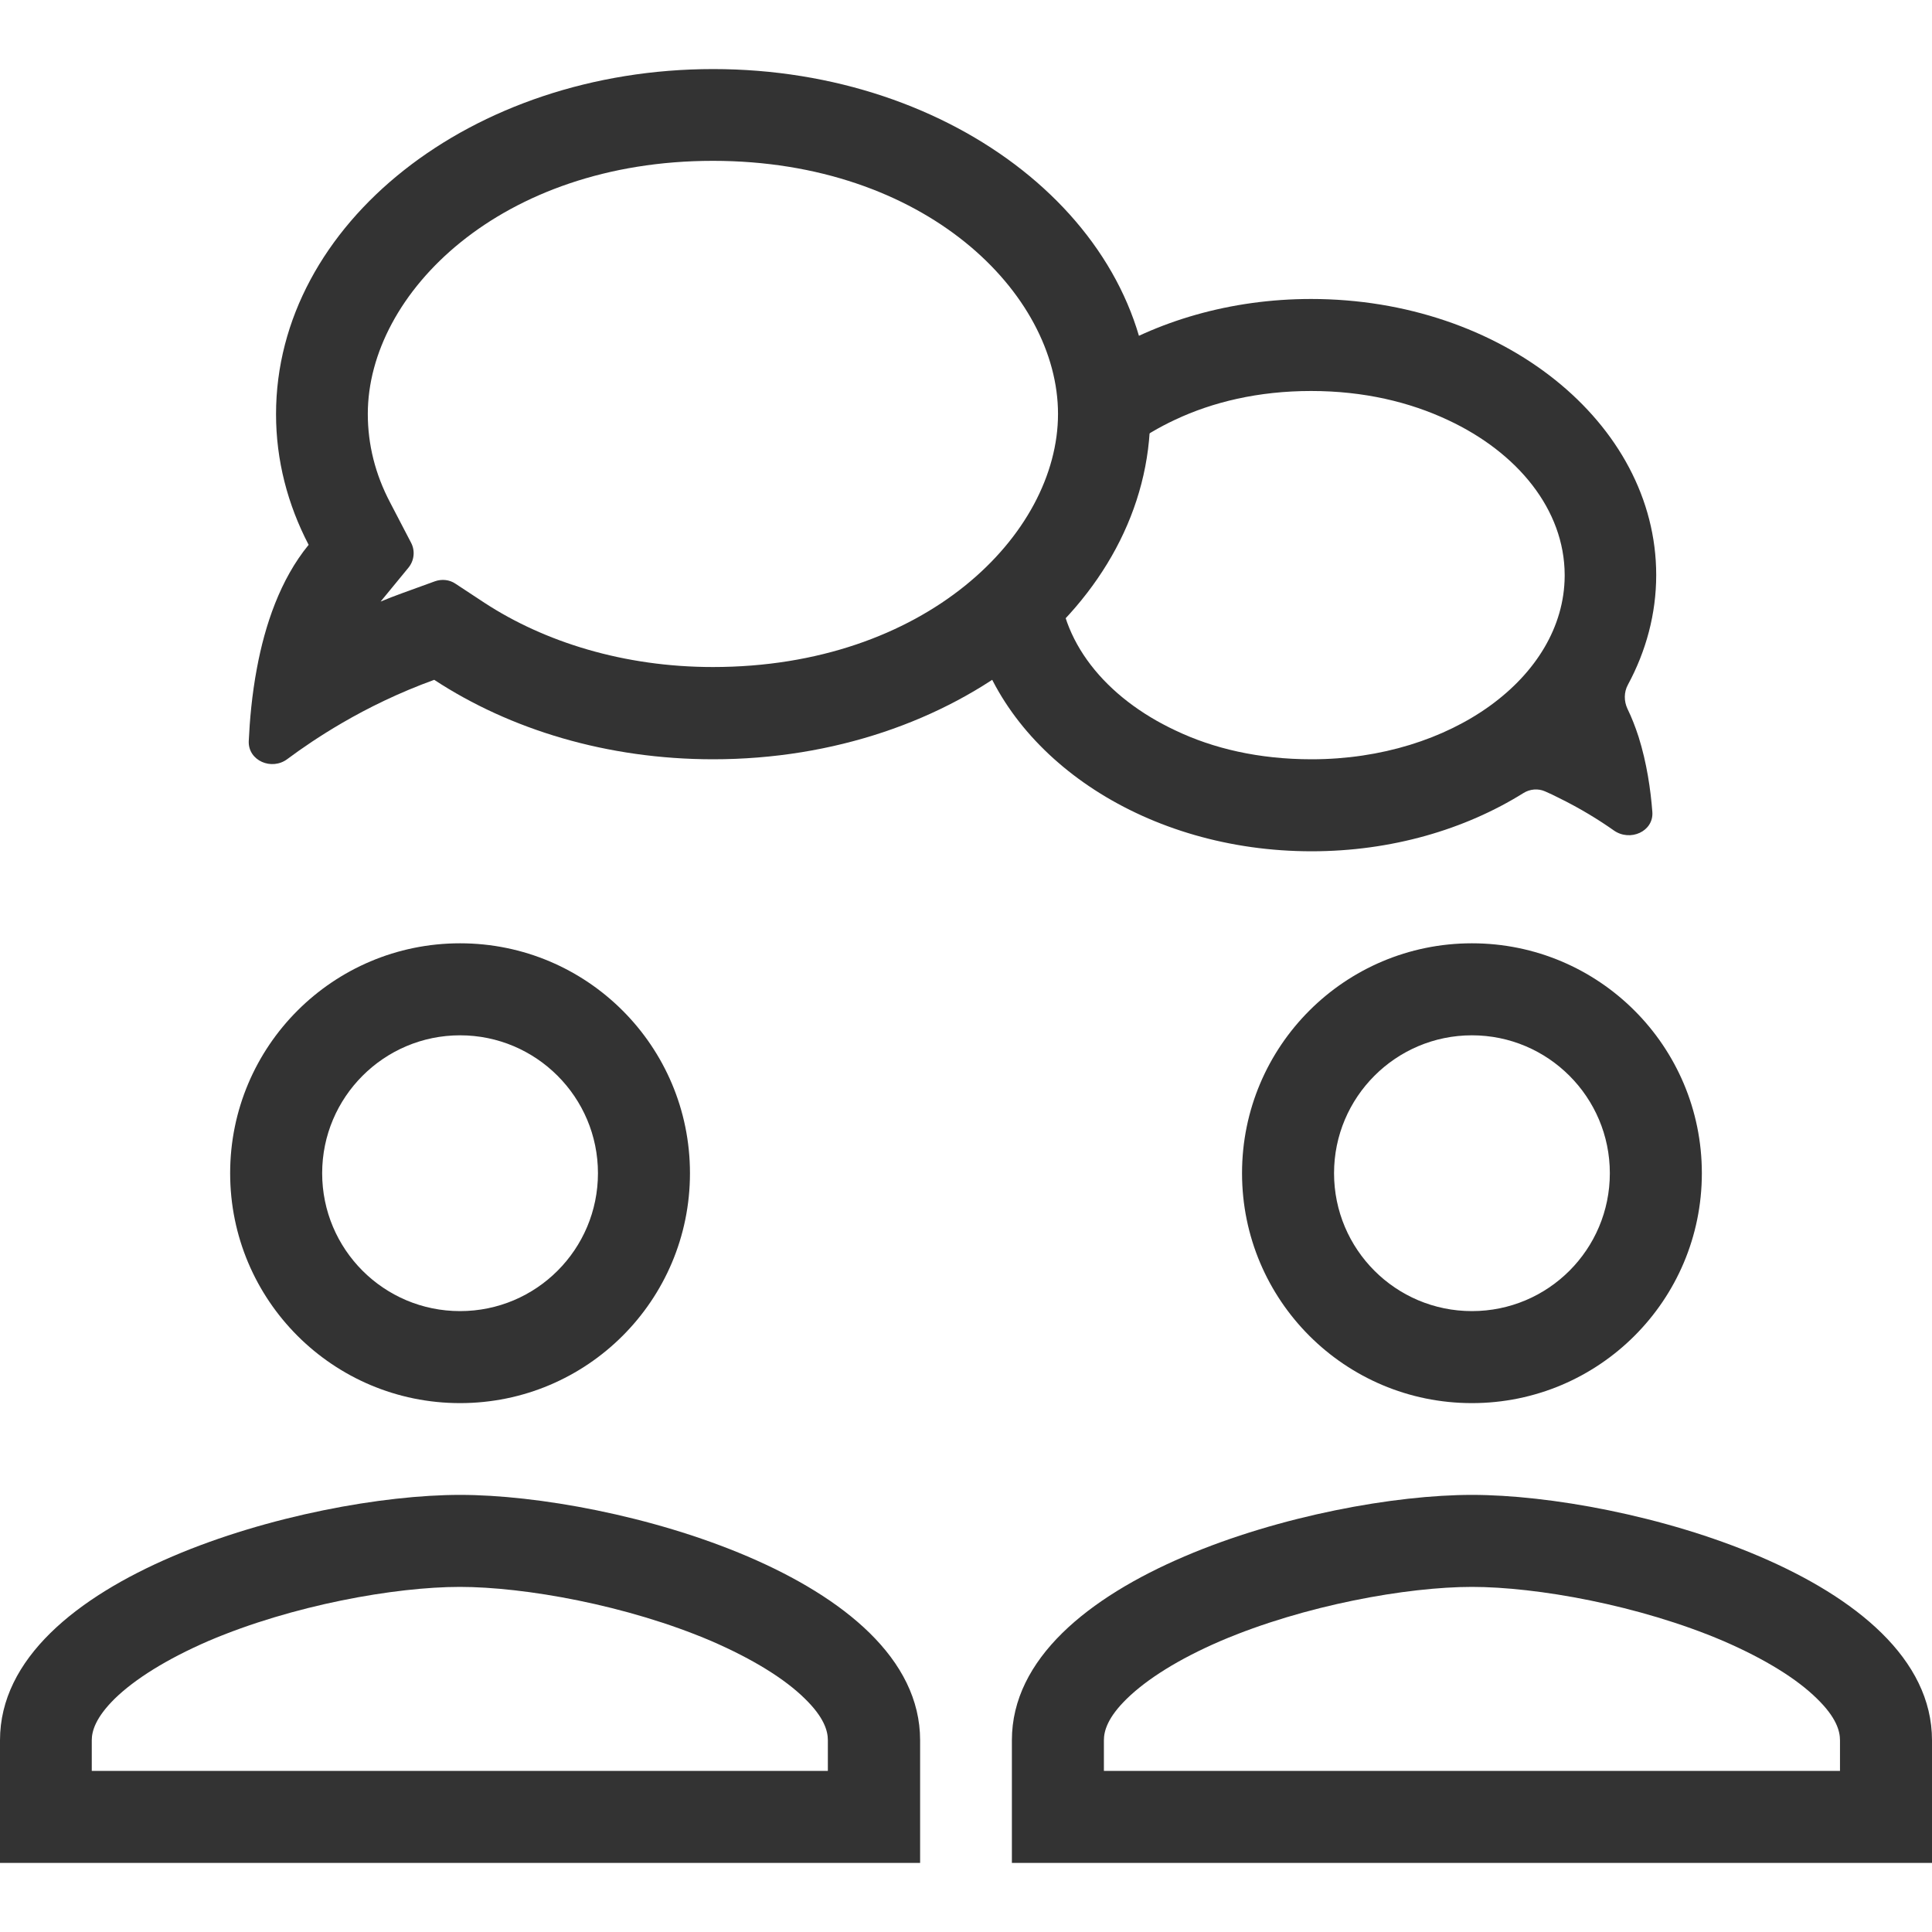
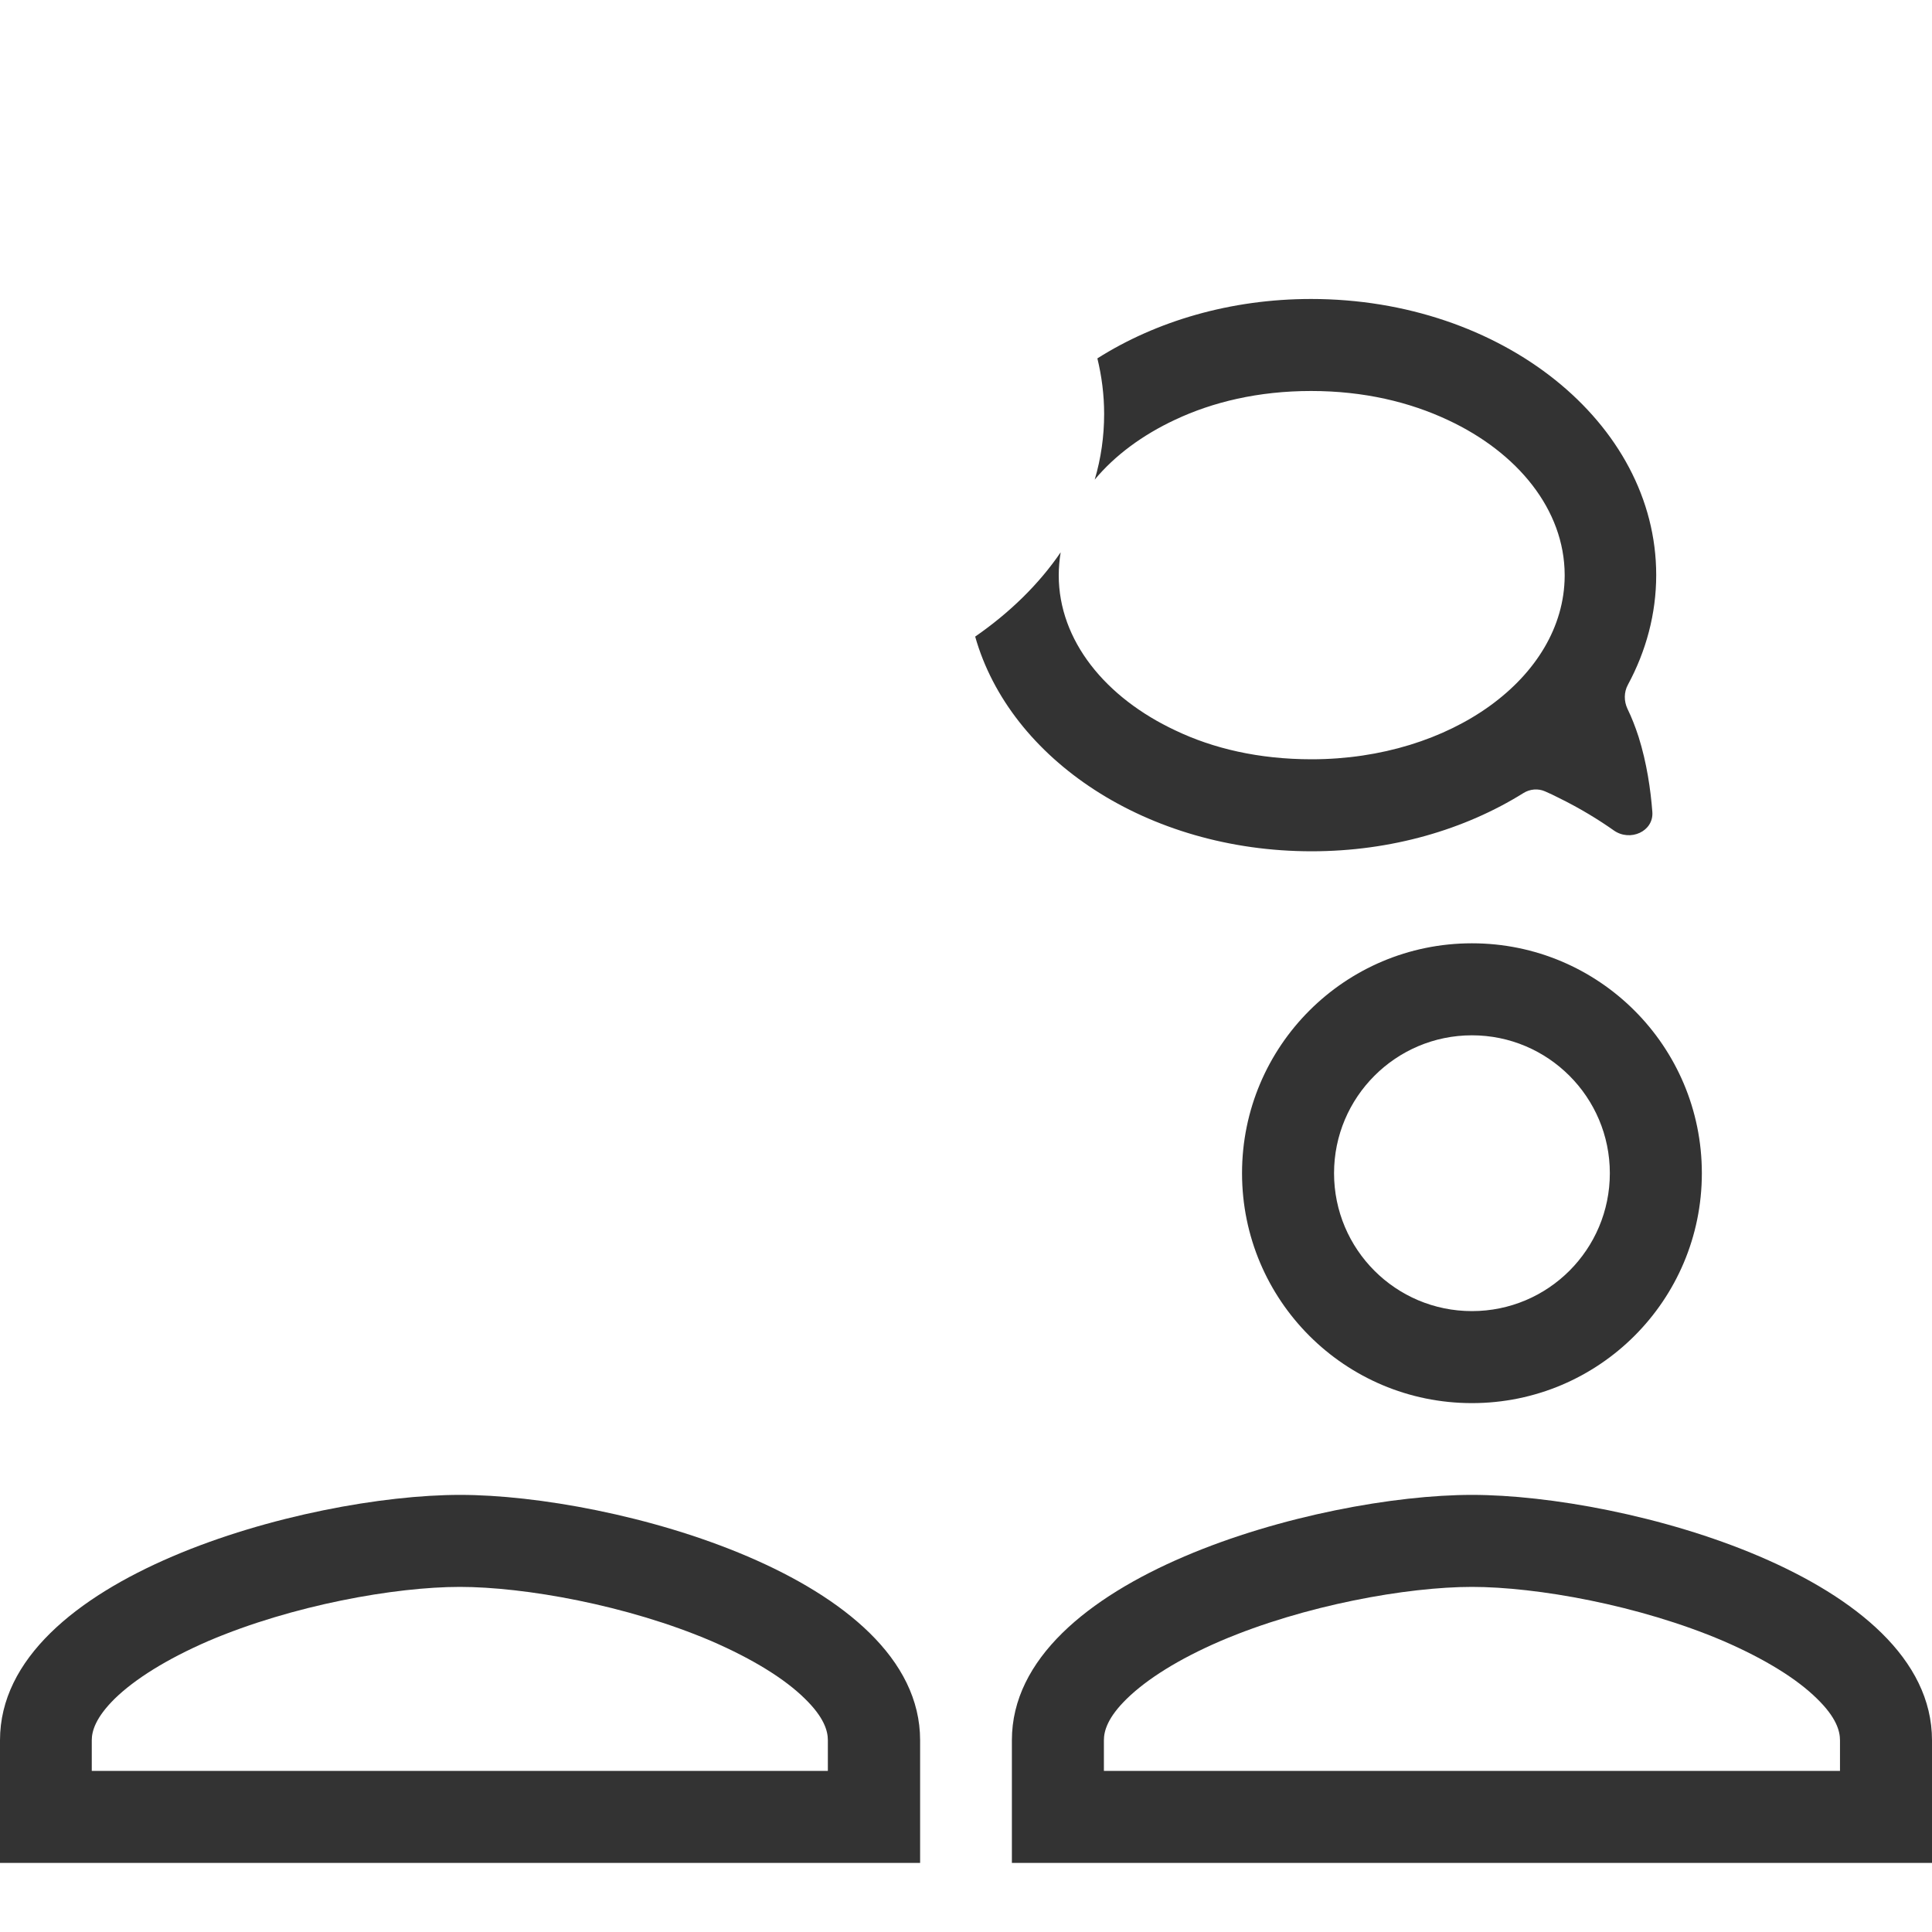
<svg xmlns="http://www.w3.org/2000/svg" version="1.1" id="圖層_1" x="0px" y="0px" viewBox="0 0 800 800" style="enable-background:new 0 0 800 800;" xml:space="preserve">
  <style type="text/css">
	.st0{fill-rule:evenodd;clip-rule:evenodd;fill:#333333;}
</style>
  <g>
-     <path class="st0" d="M190.5,542.9c31.6,0,57.1-25.6,57.1-57.1s-25.6-57.1-57.1-57.1s-57.1,25.6-57.1,57.1S158.9,542.9,190.5,542.9z    M190.5,581c52.6,0,95.2-42.6,95.2-95.2s-42.6-95.2-95.2-95.2s-95.2,42.6-95.2,95.2S137.9,581,190.5,581z" />
    <path class="st0" d="M47.5,703.4c-7.9,7.8-9.5,13.4-9.5,17.2v12.7h304.8v-12.7c0-3.8-1.5-9.4-9.5-17.2   c-8.3-8.2-21.5-16.4-38.8-23.9c-34.9-14.9-77.4-22.4-104.1-22.4s-69.2,7.5-104.1,22.4C69,687,55.8,695.3,47.5,703.4z M190.5,619   C126.9,619,0,653.1,0,720.6v50.8h381v-50.8C381,653.1,254,619,190.5,619z" />
    <path class="st0" d="M609.5,542.9c31.6,0,57.1-25.6,57.1-57.1s-25.6-57.1-57.1-57.1s-57.1,25.6-57.1,57.1S577.9,542.9,609.5,542.9z    M609.5,581c52.6,0,95.2-42.6,95.2-95.2s-42.6-95.2-95.2-95.2s-95.2,42.6-95.2,95.2S556.9,581,609.5,581z" />
    <path class="st0" d="M466.6,703.4c-8,7.8-9.5,13.4-9.5,17.2v12.7h304.8v-12.7c0-3.8-1.5-9.4-9.5-17.2c-8.3-8.2-21.5-16.4-38.8-23.9   c-34.9-14.9-77.4-22.4-104.1-22.4s-69.2,7.5-104.1,22.4C488,687,474.9,695.3,466.6,703.4z M609.5,619C546,619,419,653.1,419,720.6   v50.8h381v-50.8C800,653.1,673.1,619,609.5,619z" />
-     <path class="st0" d="M141.6,299.4c-9.1,5.3-16.7,10.5-22.6,14.9c-6.5,4.9-16.3,0.7-16-7.4c0.4-8.6,1.3-19.2,3.4-30.3   c3.3-17.7,9.6-36.6,21.4-51c-8.7-16.7-13.5-35-13.5-54.1c0-78.9,81-142.9,181-142.9s181,64,181,142.9c0,78.9-81,142.9-181,142.9   c-43.9,0-84.1-12.3-115.5-32.9C165.2,286.8,152.4,293.1,141.6,299.4z M170.2,224.7c1.8,3.4,1.3,7.5-1.1,10.4l-11.5,14   c2.9-1.2,5.9-2.4,9-3.5l13.5-4.9c2.8-1,6-0.7,8.5,1l12,7.9c24.8,16.2,57.7,26.6,94.6,26.6c87.8,0,142.9-54.8,142.9-104.8   c0-50-55.1-104.8-142.9-104.8s-142.9,54.8-142.9,104.8c0,12.7,3.1,25,9.2,36.6L170.2,224.7z" />
    <path class="st0" d="M542.9,161.9c-21.9,0-40.8,4.6-56.3,11.9c-13.5,6.3-25,14.8-33.3,24.8c2.6-8.8,3.9-17.9,3.9-27.2   c0-7.9-1-15.6-2.8-23c24.3-15.4,55.1-24.6,88.5-24.6c78.9,0,142.9,51.2,142.9,114.3c0,16.1-4.2,31.5-11.7,45.4   c-1.7,3.1-1.7,6.8-0.2,10c1.8,3.7,3.3,7.6,4.6,11.6c3.4,10.8,5,21.9,5.7,31.1c0.6,8.1-9.2,12.4-15.9,7.7c-6.1-4.3-13.8-9.1-23-13.6   c-1.8-0.9-3.6-1.8-5.5-2.6c-2.9-1.3-6.3-1-9,0.7c-24.2,15.1-54.7,24.1-87.7,24.1c-68,0-124.9-38-139.3-88.9   c14.3-9.9,26.4-21.7,35.4-34.9c-0.5,3.1-0.8,6.3-0.8,9.5c0,27,19.3,50.7,48.4,64.3c15.5,7.4,34.4,11.9,56.3,11.9   c57.7,0,104.5-33.9,104.8-75.8c0-0.1,0-0.3,0-0.4c0-0.1,0-0.1,0-0.2c-0.1-26.9-19.4-50.6-48.4-64.1   C583.7,166.5,564.8,161.9,542.9,161.9z" />
  </g>
</svg>